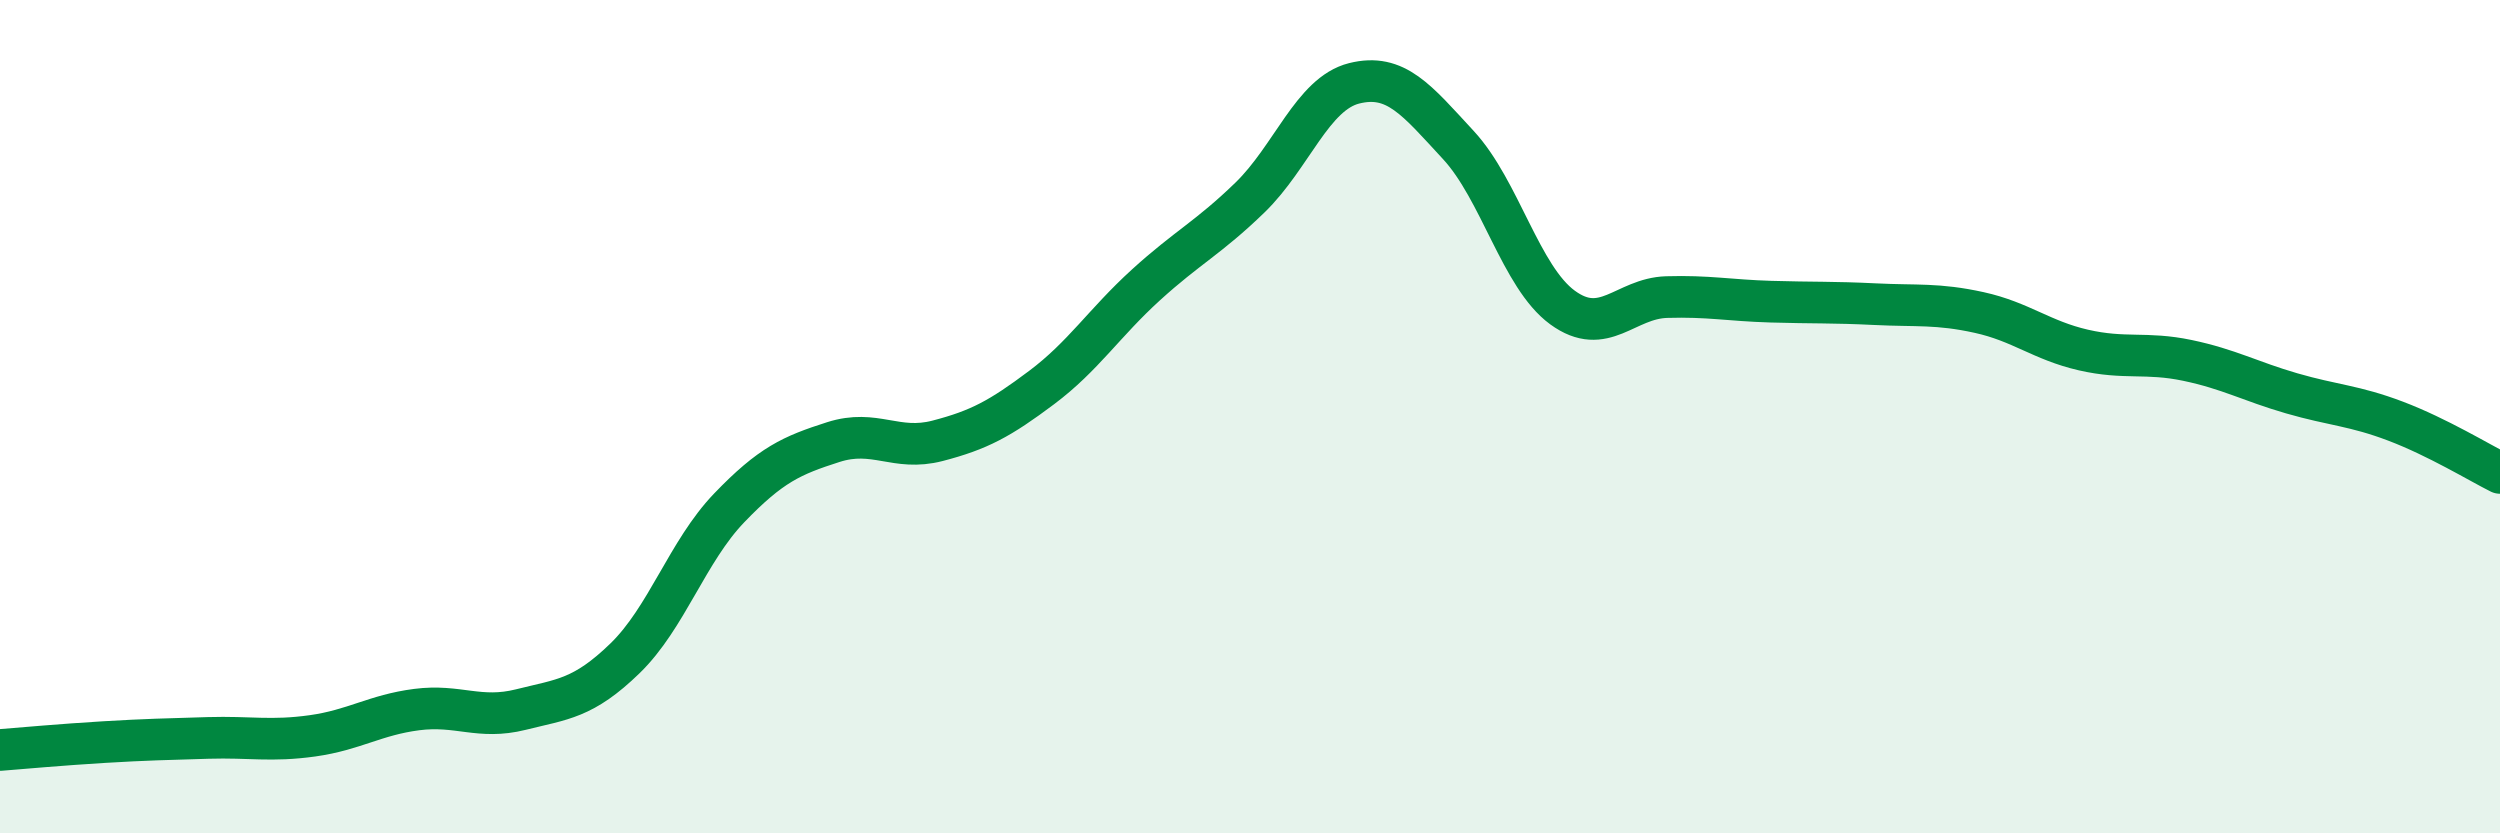
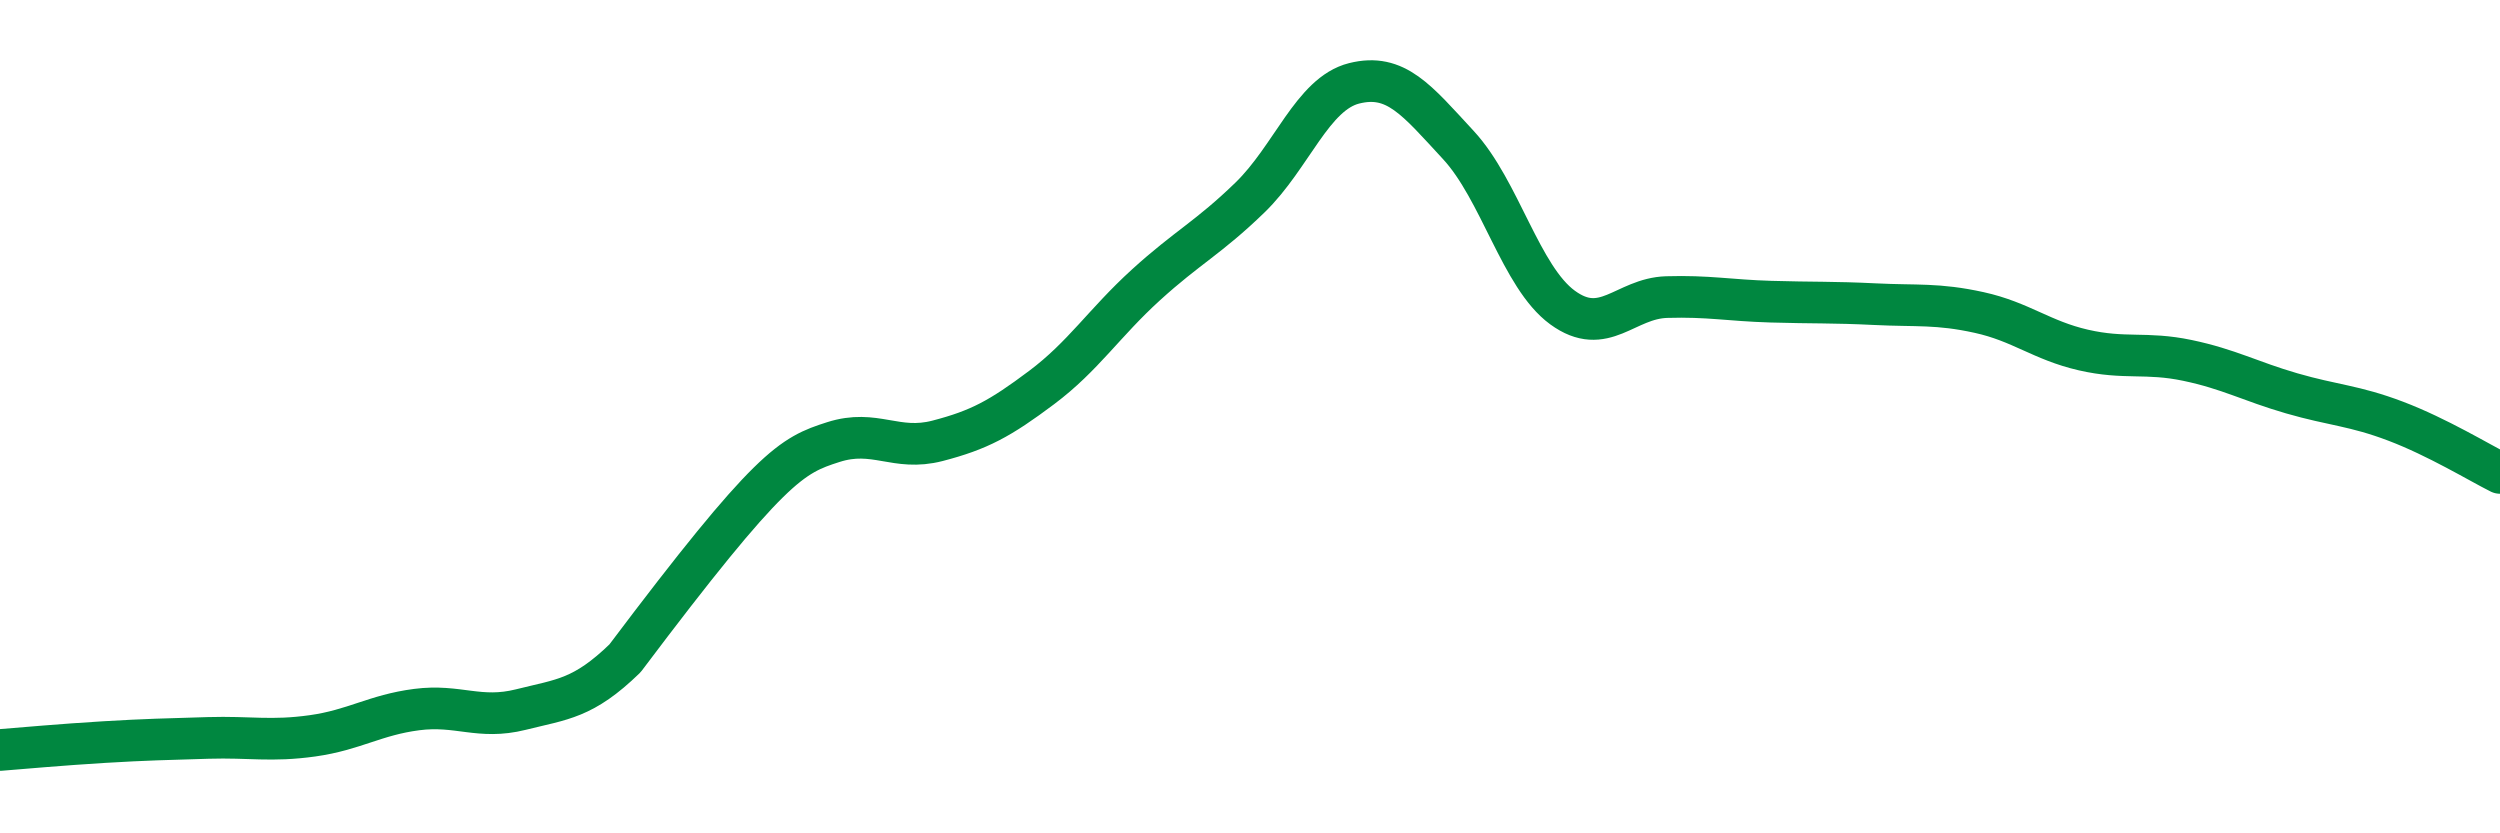
<svg xmlns="http://www.w3.org/2000/svg" width="60" height="20" viewBox="0 0 60 20">
-   <path d="M 0,18 C 0.5,17.96 1.5,17.87 2.5,17.81 C 3.5,17.75 4,17.74 5,17.71 C 6,17.68 6.5,17.8 7.5,17.66 C 8.5,17.52 9,17.16 10,17.03 C 11,16.9 11.5,17.28 12.5,17.03 C 13.5,16.78 14,16.77 15,15.8 C 16,14.83 16.5,13.23 17.5,12.19 C 18.5,11.15 19,10.93 20,10.61 C 21,10.29 21.5,10.84 22.5,10.58 C 23.5,10.32 24,10.05 25,9.3 C 26,8.55 26.5,7.75 27.5,6.84 C 28.5,5.93 29,5.71 30,4.74 C 31,3.77 31.5,2.25 32.5,2 C 33.5,1.75 34,2.4 35,3.48 C 36,4.56 36.5,6.65 37.5,7.38 C 38.5,8.11 39,7.16 40,7.13 C 41,7.1 41.5,7.21 42.5,7.24 C 43.5,7.27 44,7.25 45,7.3 C 46,7.35 46.5,7.28 47.5,7.5 C 48.5,7.72 49,8.17 50,8.4 C 51,8.63 51.5,8.44 52.5,8.65 C 53.5,8.86 54,9.15 55,9.44 C 56,9.73 56.5,9.73 57.5,10.11 C 58.5,10.49 59.5,11.1 60,11.35L60 20L0 20Z" fill="#008740" opacity="0.1" stroke-linecap="round" stroke-linejoin="round" />
-   <path d="M 0,18 C 0.5,17.96 1.5,17.87 2.5,17.81 C 3.5,17.75 4,17.74 5,17.71 C 6,17.68 6.5,17.8 7.5,17.66 C 8.5,17.52 9,17.16 10,17.03 C 11,16.9 11.5,17.28 12.5,17.03 C 13.5,16.78 14,16.77 15,15.8 C 16,14.83 16.5,13.23 17.5,12.19 C 18.5,11.15 19,10.93 20,10.61 C 21,10.29 21.5,10.84 22.5,10.58 C 23.5,10.32 24,10.05 25,9.3 C 26,8.55 26.5,7.75 27.5,6.84 C 28.5,5.93 29,5.71 30,4.74 C 31,3.77 31.5,2.25 32.5,2 C 33.5,1.75 34,2.4 35,3.48 C 36,4.56 36.5,6.65 37.5,7.38 C 38.5,8.11 39,7.16 40,7.13 C 41,7.1 41.5,7.21 42.5,7.24 C 43.5,7.27 44,7.25 45,7.3 C 46,7.35 46.5,7.28 47.5,7.5 C 48.5,7.72 49,8.17 50,8.4 C 51,8.63 51.5,8.44 52.5,8.65 C 53.5,8.86 54,9.15 55,9.44 C 56,9.73 56.5,9.73 57.5,10.11 C 58.5,10.49 59.5,11.1 60,11.35" stroke="#008740" stroke-width="1" fill="none" stroke-linecap="round" stroke-linejoin="round" />
+   <path d="M 0,18 C 0.5,17.96 1.5,17.87 2.5,17.81 C 3.5,17.75 4,17.74 5,17.71 C 6,17.68 6.5,17.8 7.5,17.66 C 8.5,17.52 9,17.16 10,17.03 C 11,16.9 11.5,17.28 12.5,17.03 C 13.5,16.78 14,16.77 15,15.8 C 18.5,11.15 19,10.93 20,10.61 C 21,10.29 21.5,10.84 22.5,10.58 C 23.5,10.32 24,10.05 25,9.3 C 26,8.55 26.5,7.75 27.5,6.84 C 28.5,5.93 29,5.71 30,4.74 C 31,3.77 31.5,2.25 32.5,2 C 33.5,1.75 34,2.4 35,3.48 C 36,4.56 36.5,6.65 37.5,7.38 C 38.5,8.11 39,7.16 40,7.13 C 41,7.1 41.5,7.21 42.5,7.24 C 43.5,7.27 44,7.25 45,7.3 C 46,7.35 46.5,7.28 47.5,7.5 C 48.5,7.72 49,8.17 50,8.4 C 51,8.63 51.5,8.44 52.5,8.65 C 53.5,8.86 54,9.15 55,9.44 C 56,9.73 56.5,9.73 57.5,10.11 C 58.5,10.49 59.5,11.1 60,11.35" stroke="#008740" stroke-width="1" fill="none" stroke-linecap="round" stroke-linejoin="round" />
</svg>